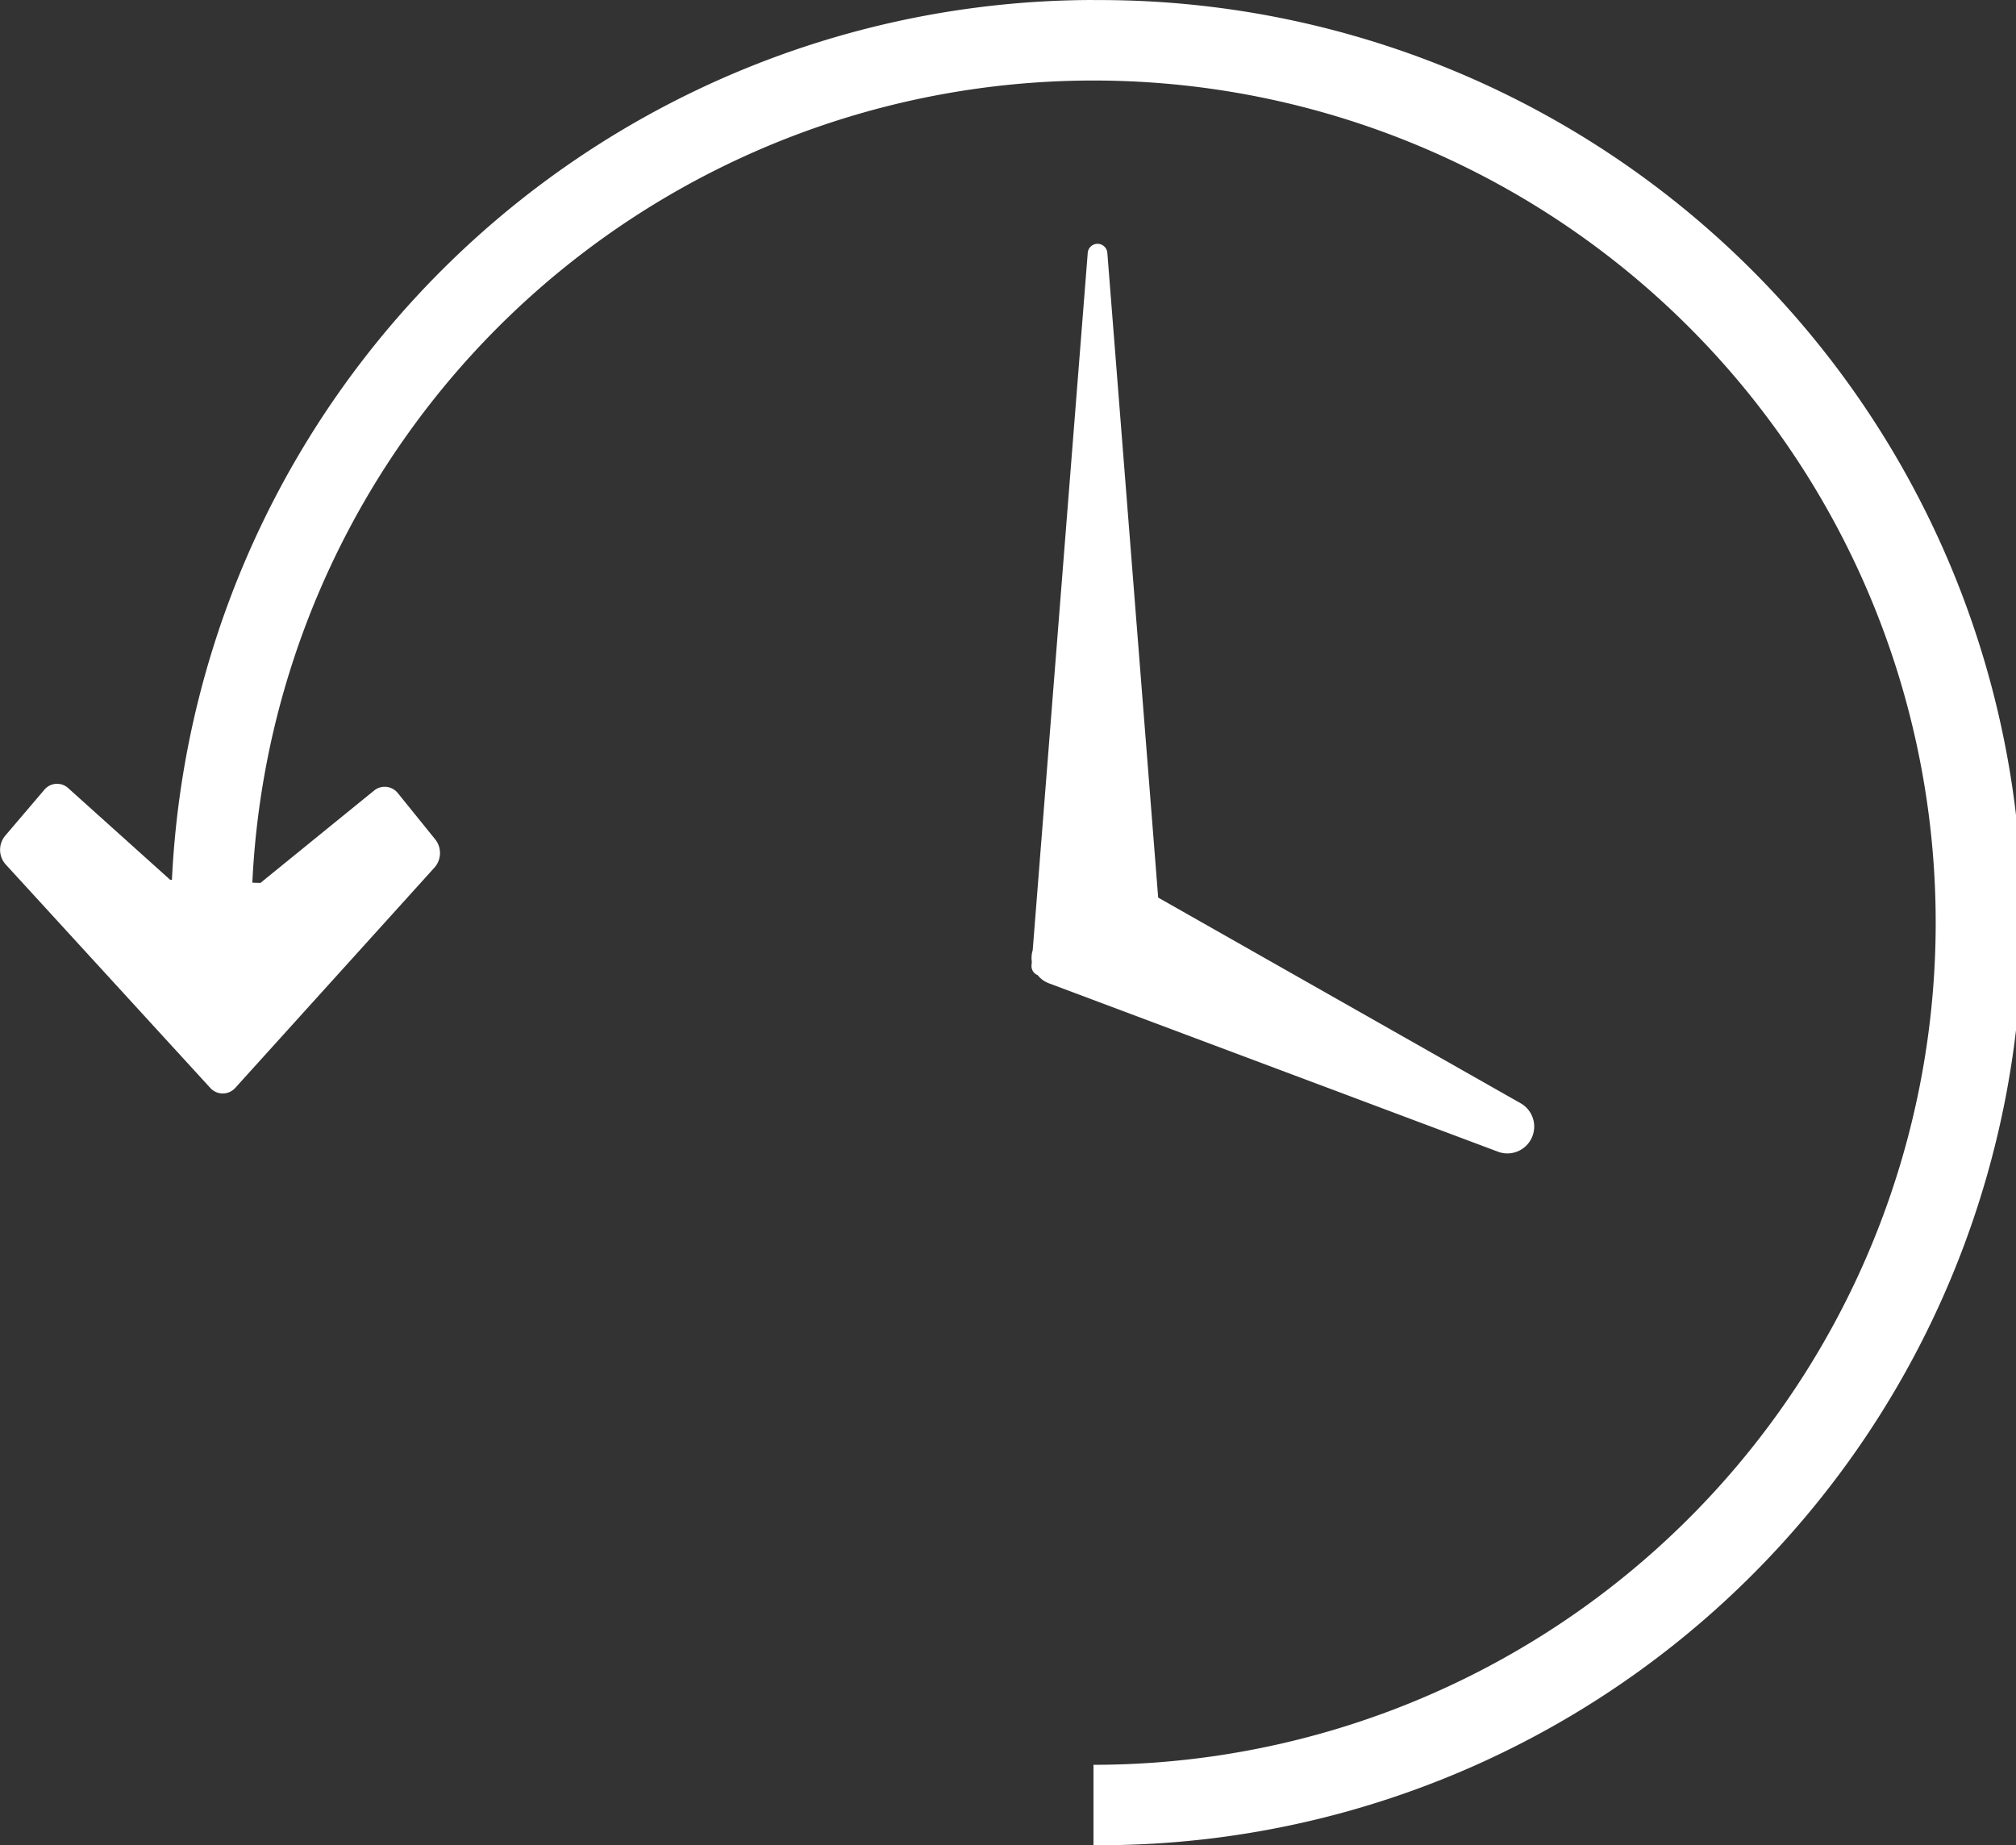
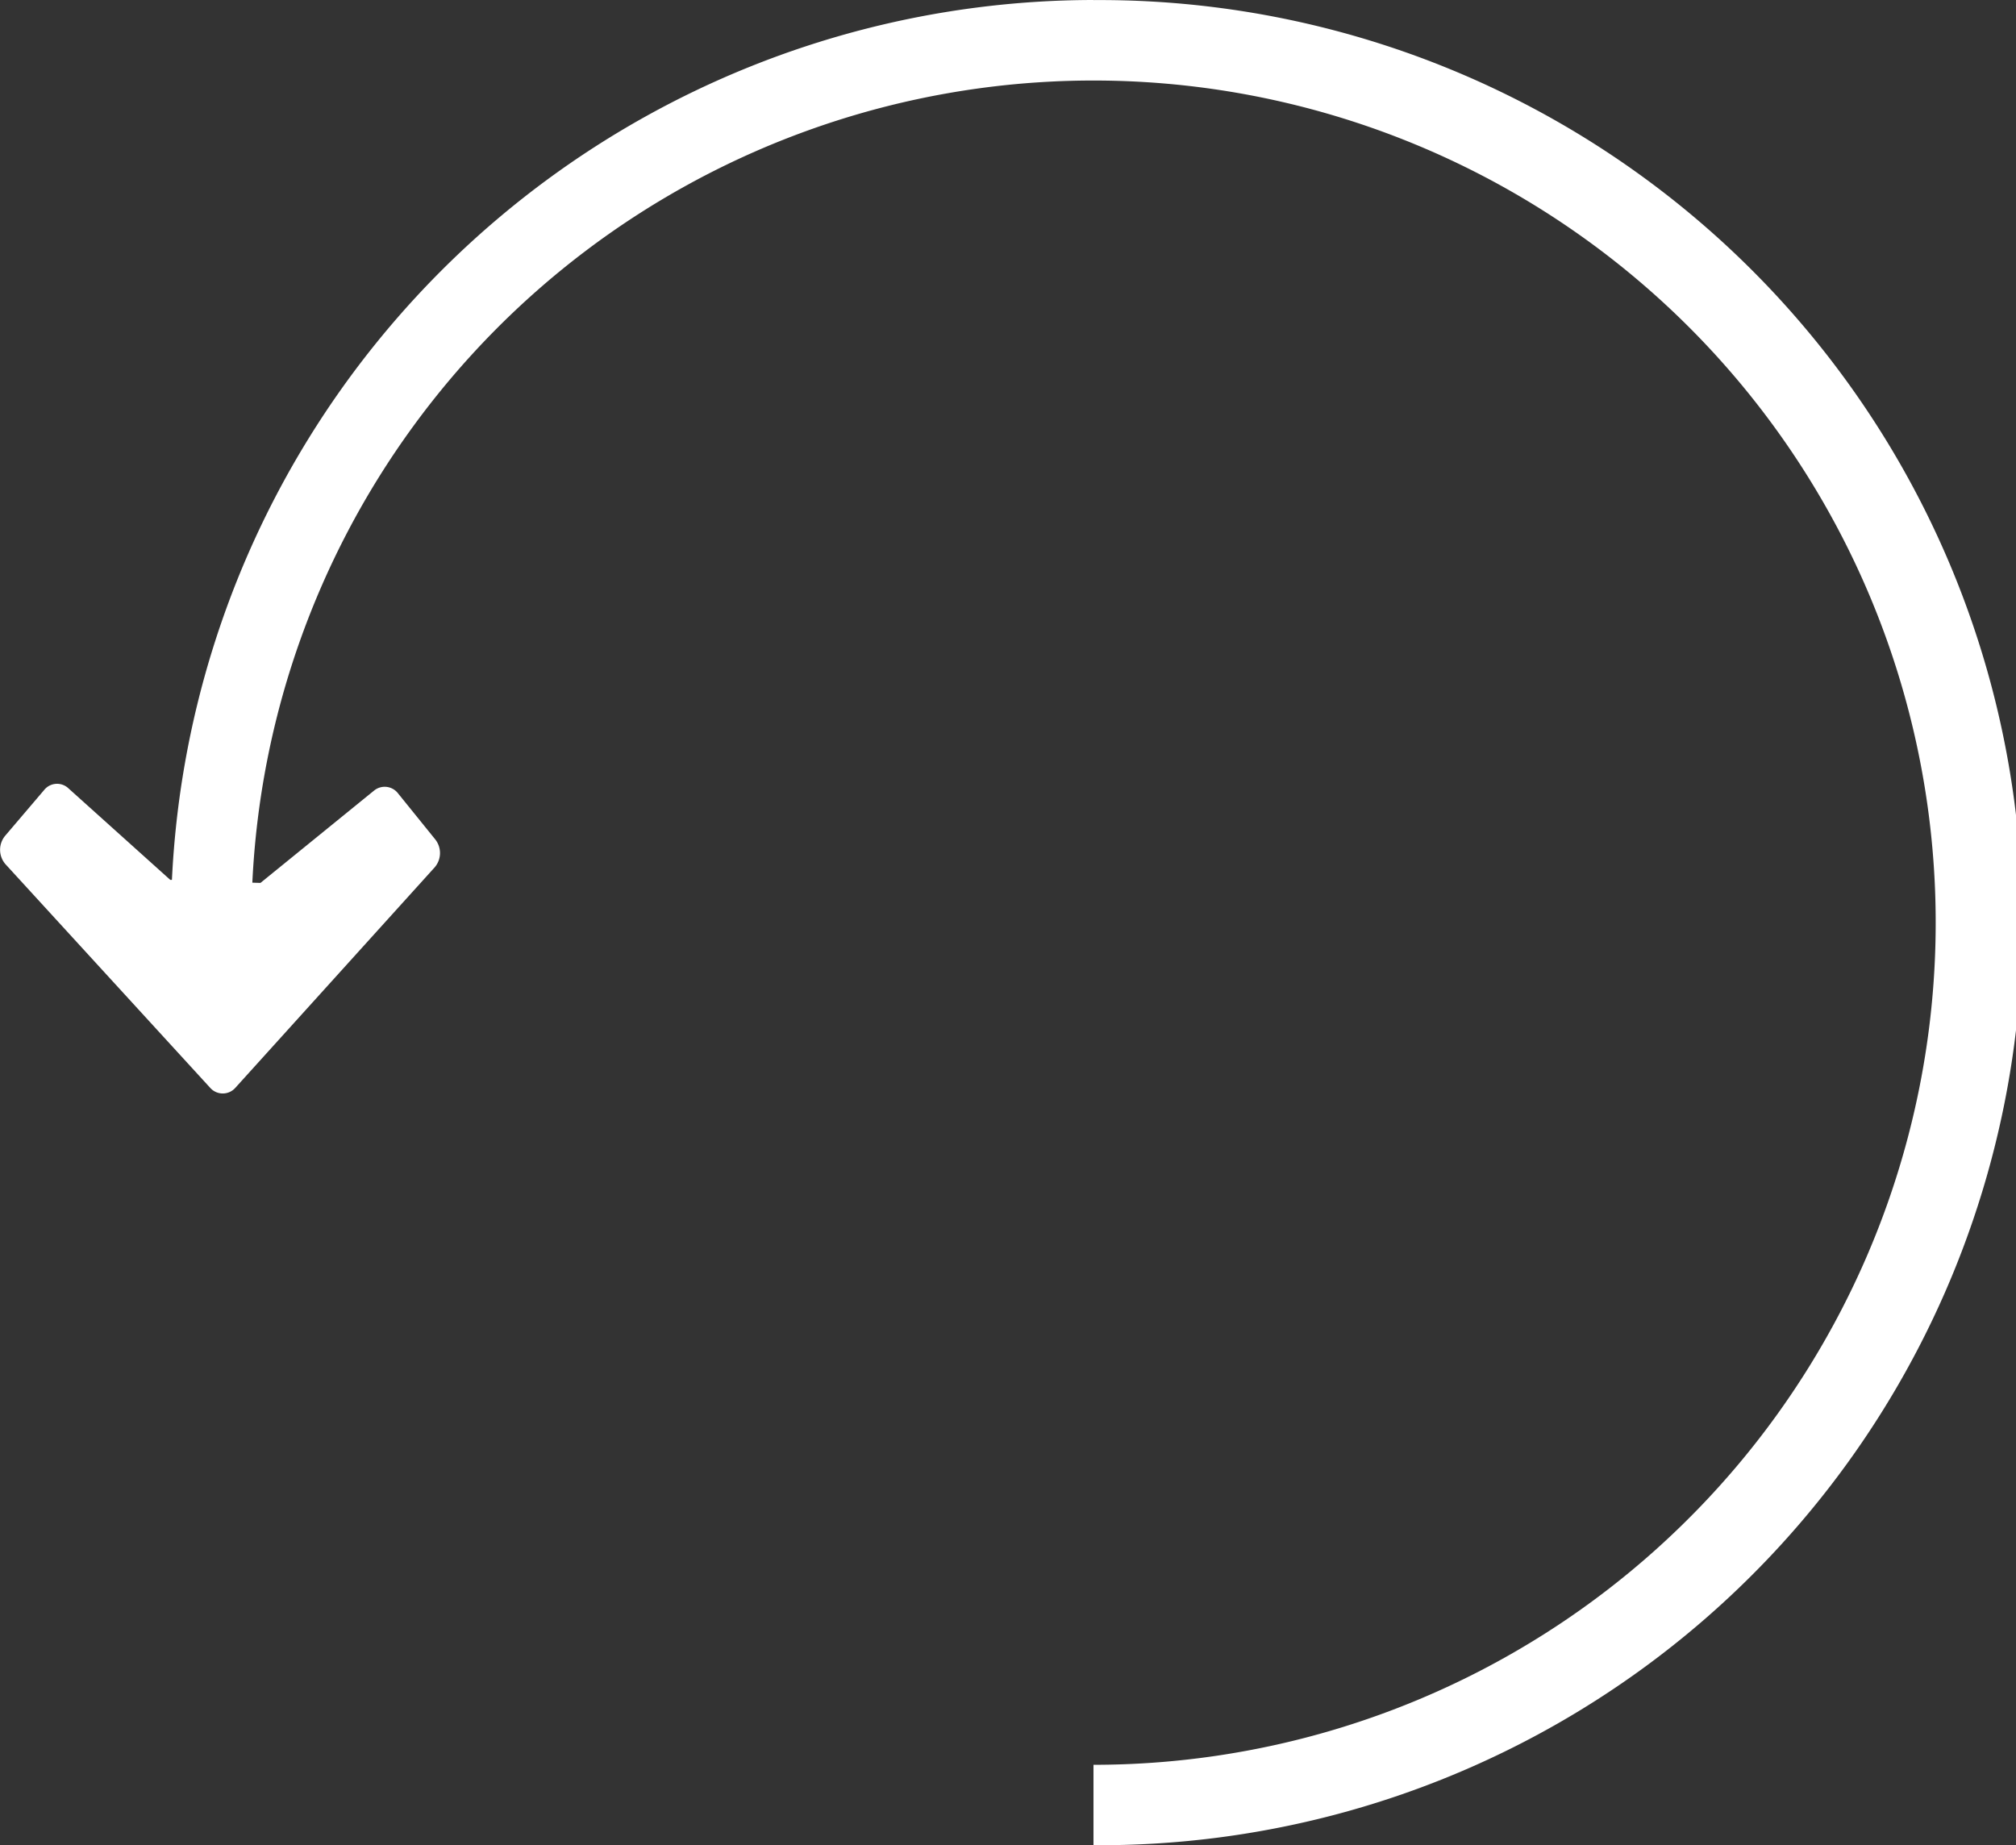
<svg xmlns="http://www.w3.org/2000/svg" width="47.992" height="43.925" viewBox="0 0 47.992 43.925">
  <rect x="0" y="0" width="47.992" height="43.925" fill="#333333" stroke="none" />
  <defs>
    <style>
            .cls-1{fill:#fff}
        </style>
  </defs>
  <g id="Recent_calls_-_icon" transform="translate(-1119.213 -694.506)">
    <path id="Path_64" d="M1145.243 694.506a21.989 21.989 0 0 0-21.937 20.946h-.04l-2.426-2.181a.394.394 0 0 0-.577.043l-.93 1.092a.522.522 0 0 0 .011.674l4.872 5.322a.4.4 0 0 0 .6 0l4.744-5.247a.522.522 0 0 0 .016-.664l-.889-1.1a.4.4 0 0 0-.567-.066l-2.707 2.2-.193-.006a20.048 20.048 0 1 1 20.024 21v1.914a21.963 21.963 0 1 0 0-43.925z" class="cls-1" />
-     <path id="Path_65" d="M1169.36 724.075l-8.649-4.908-1.21-15.345a.234.234 0 0 0-.467 0l-1.31 16.6a.615.615 0 0 0-.021.271l-.007.086a.233.233 0 0 0 .147.235.616.616 0 0 0 .255.189l10.722 4.021a.639.639 0 0 0 .54-1.149z" class="cls-1" transform="translate(-13.927 -3.293)" />
  </g>
</svg>